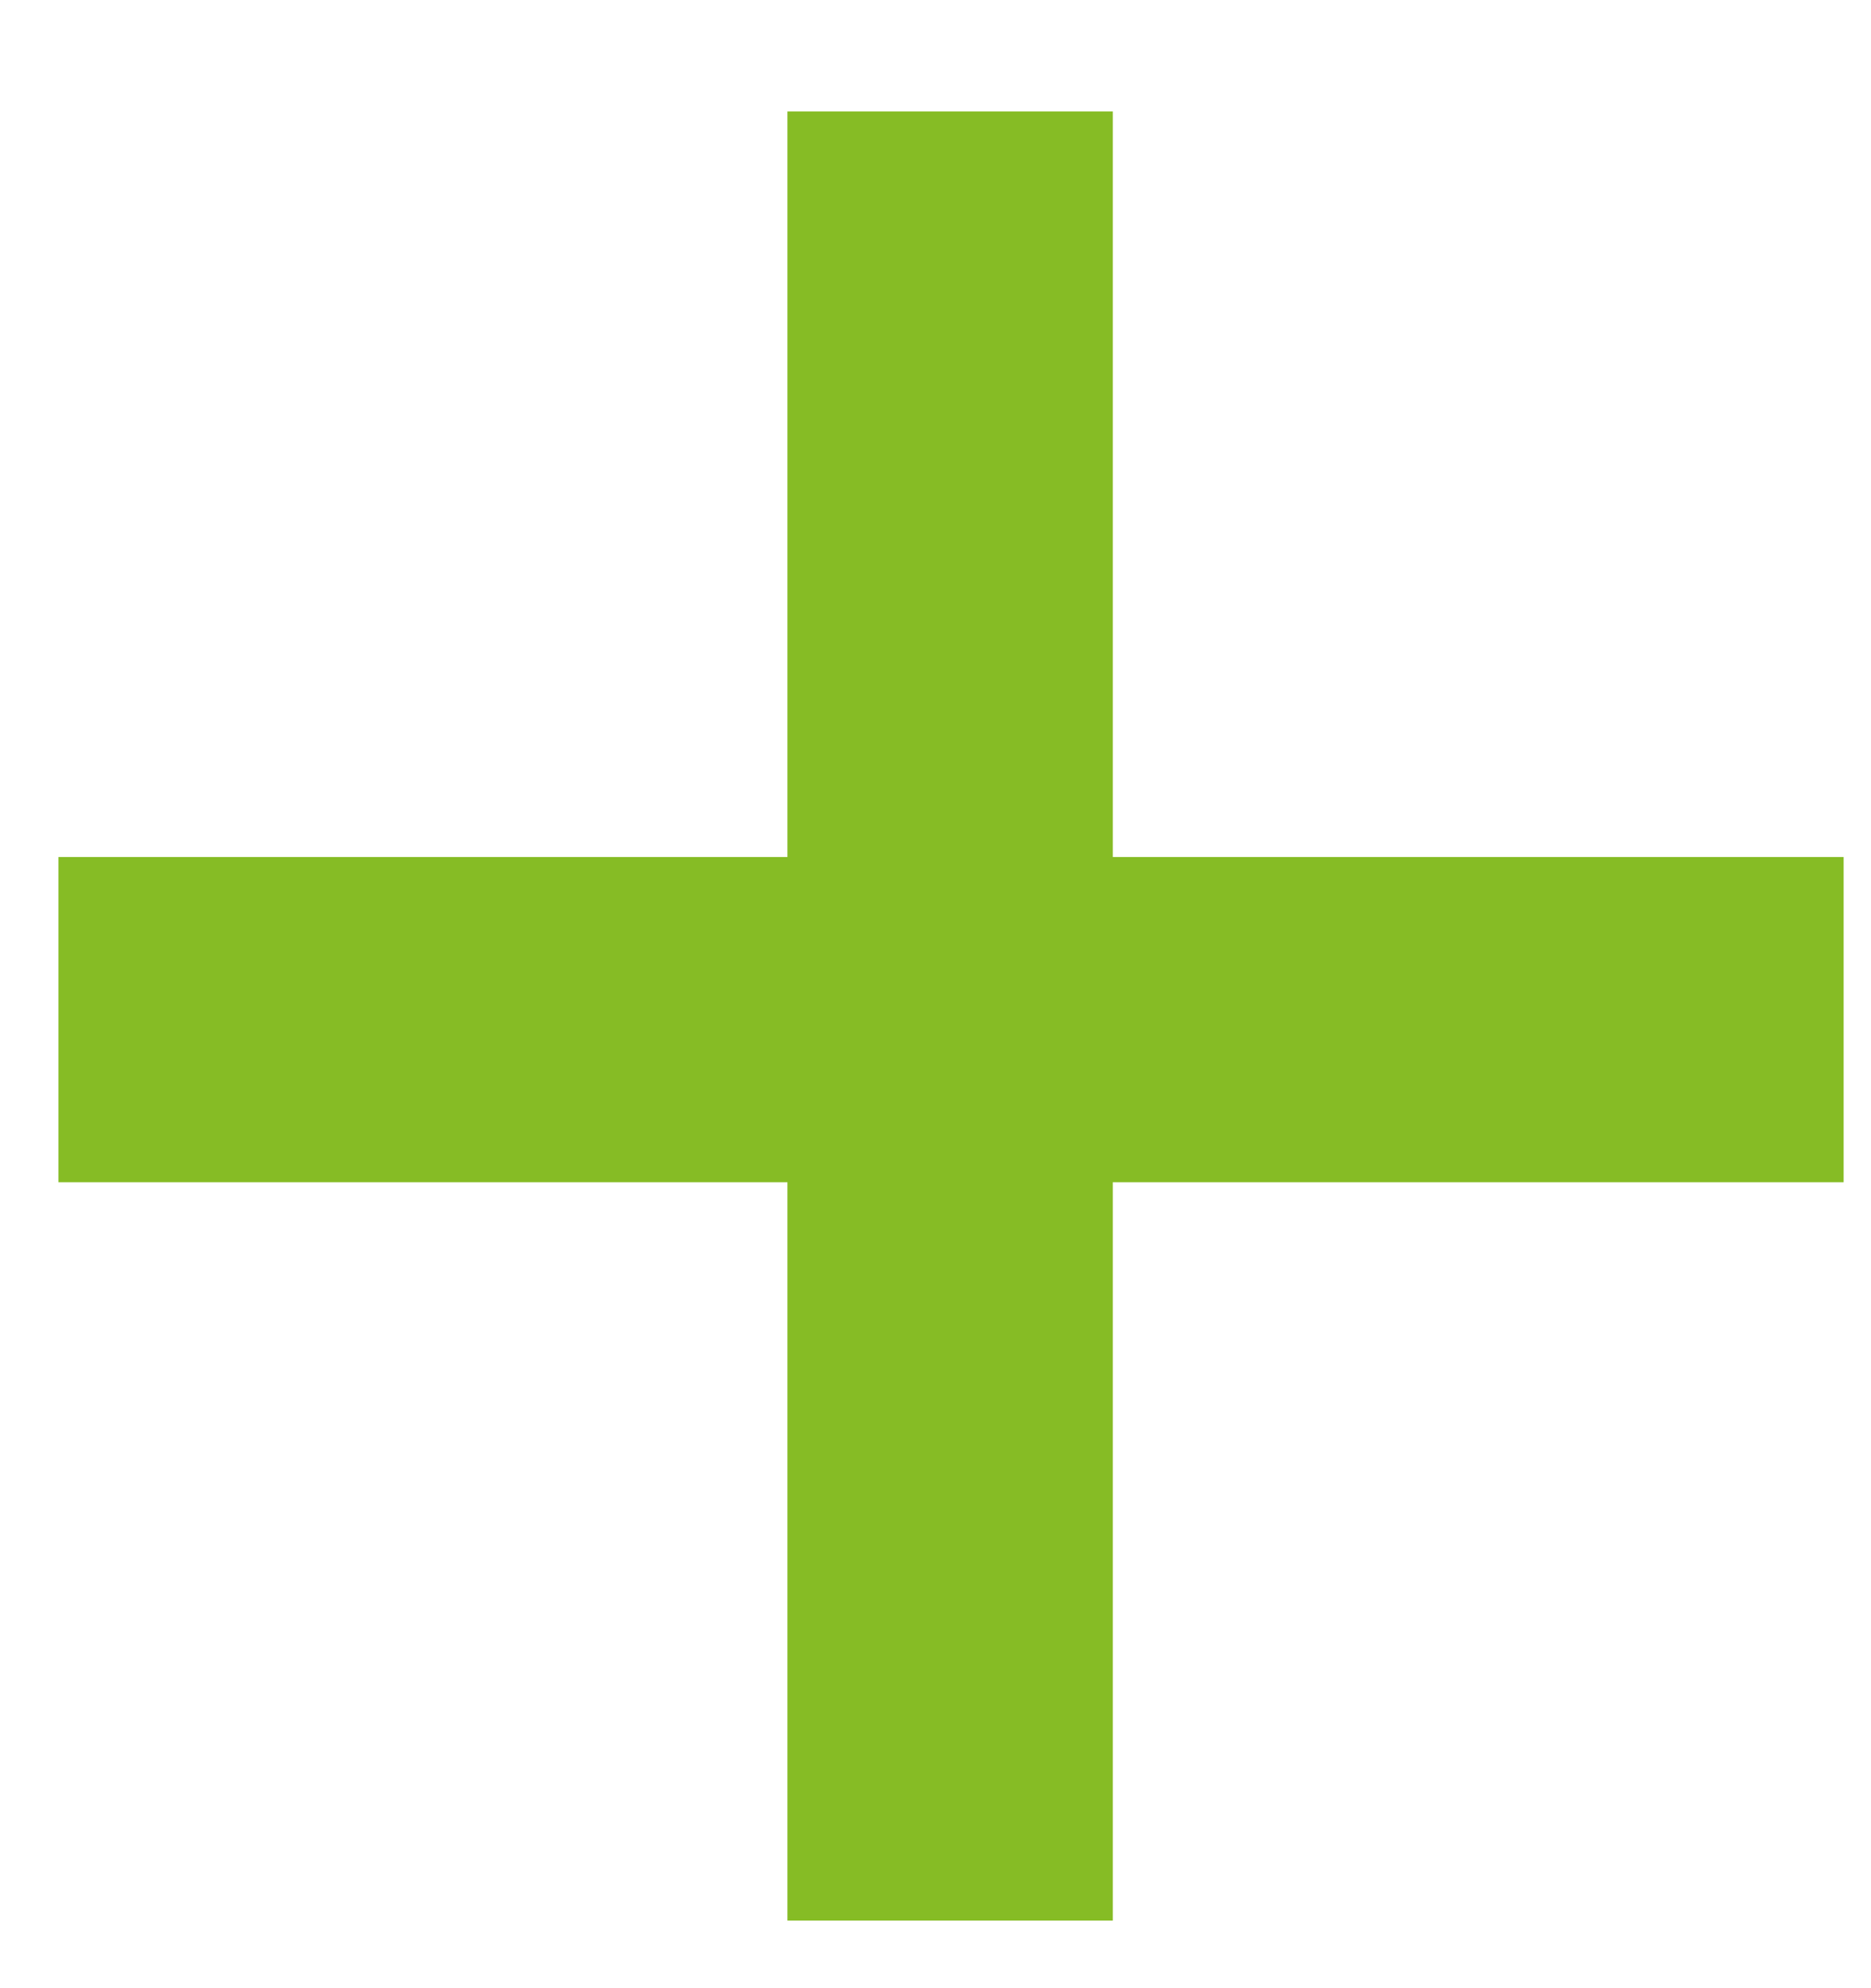
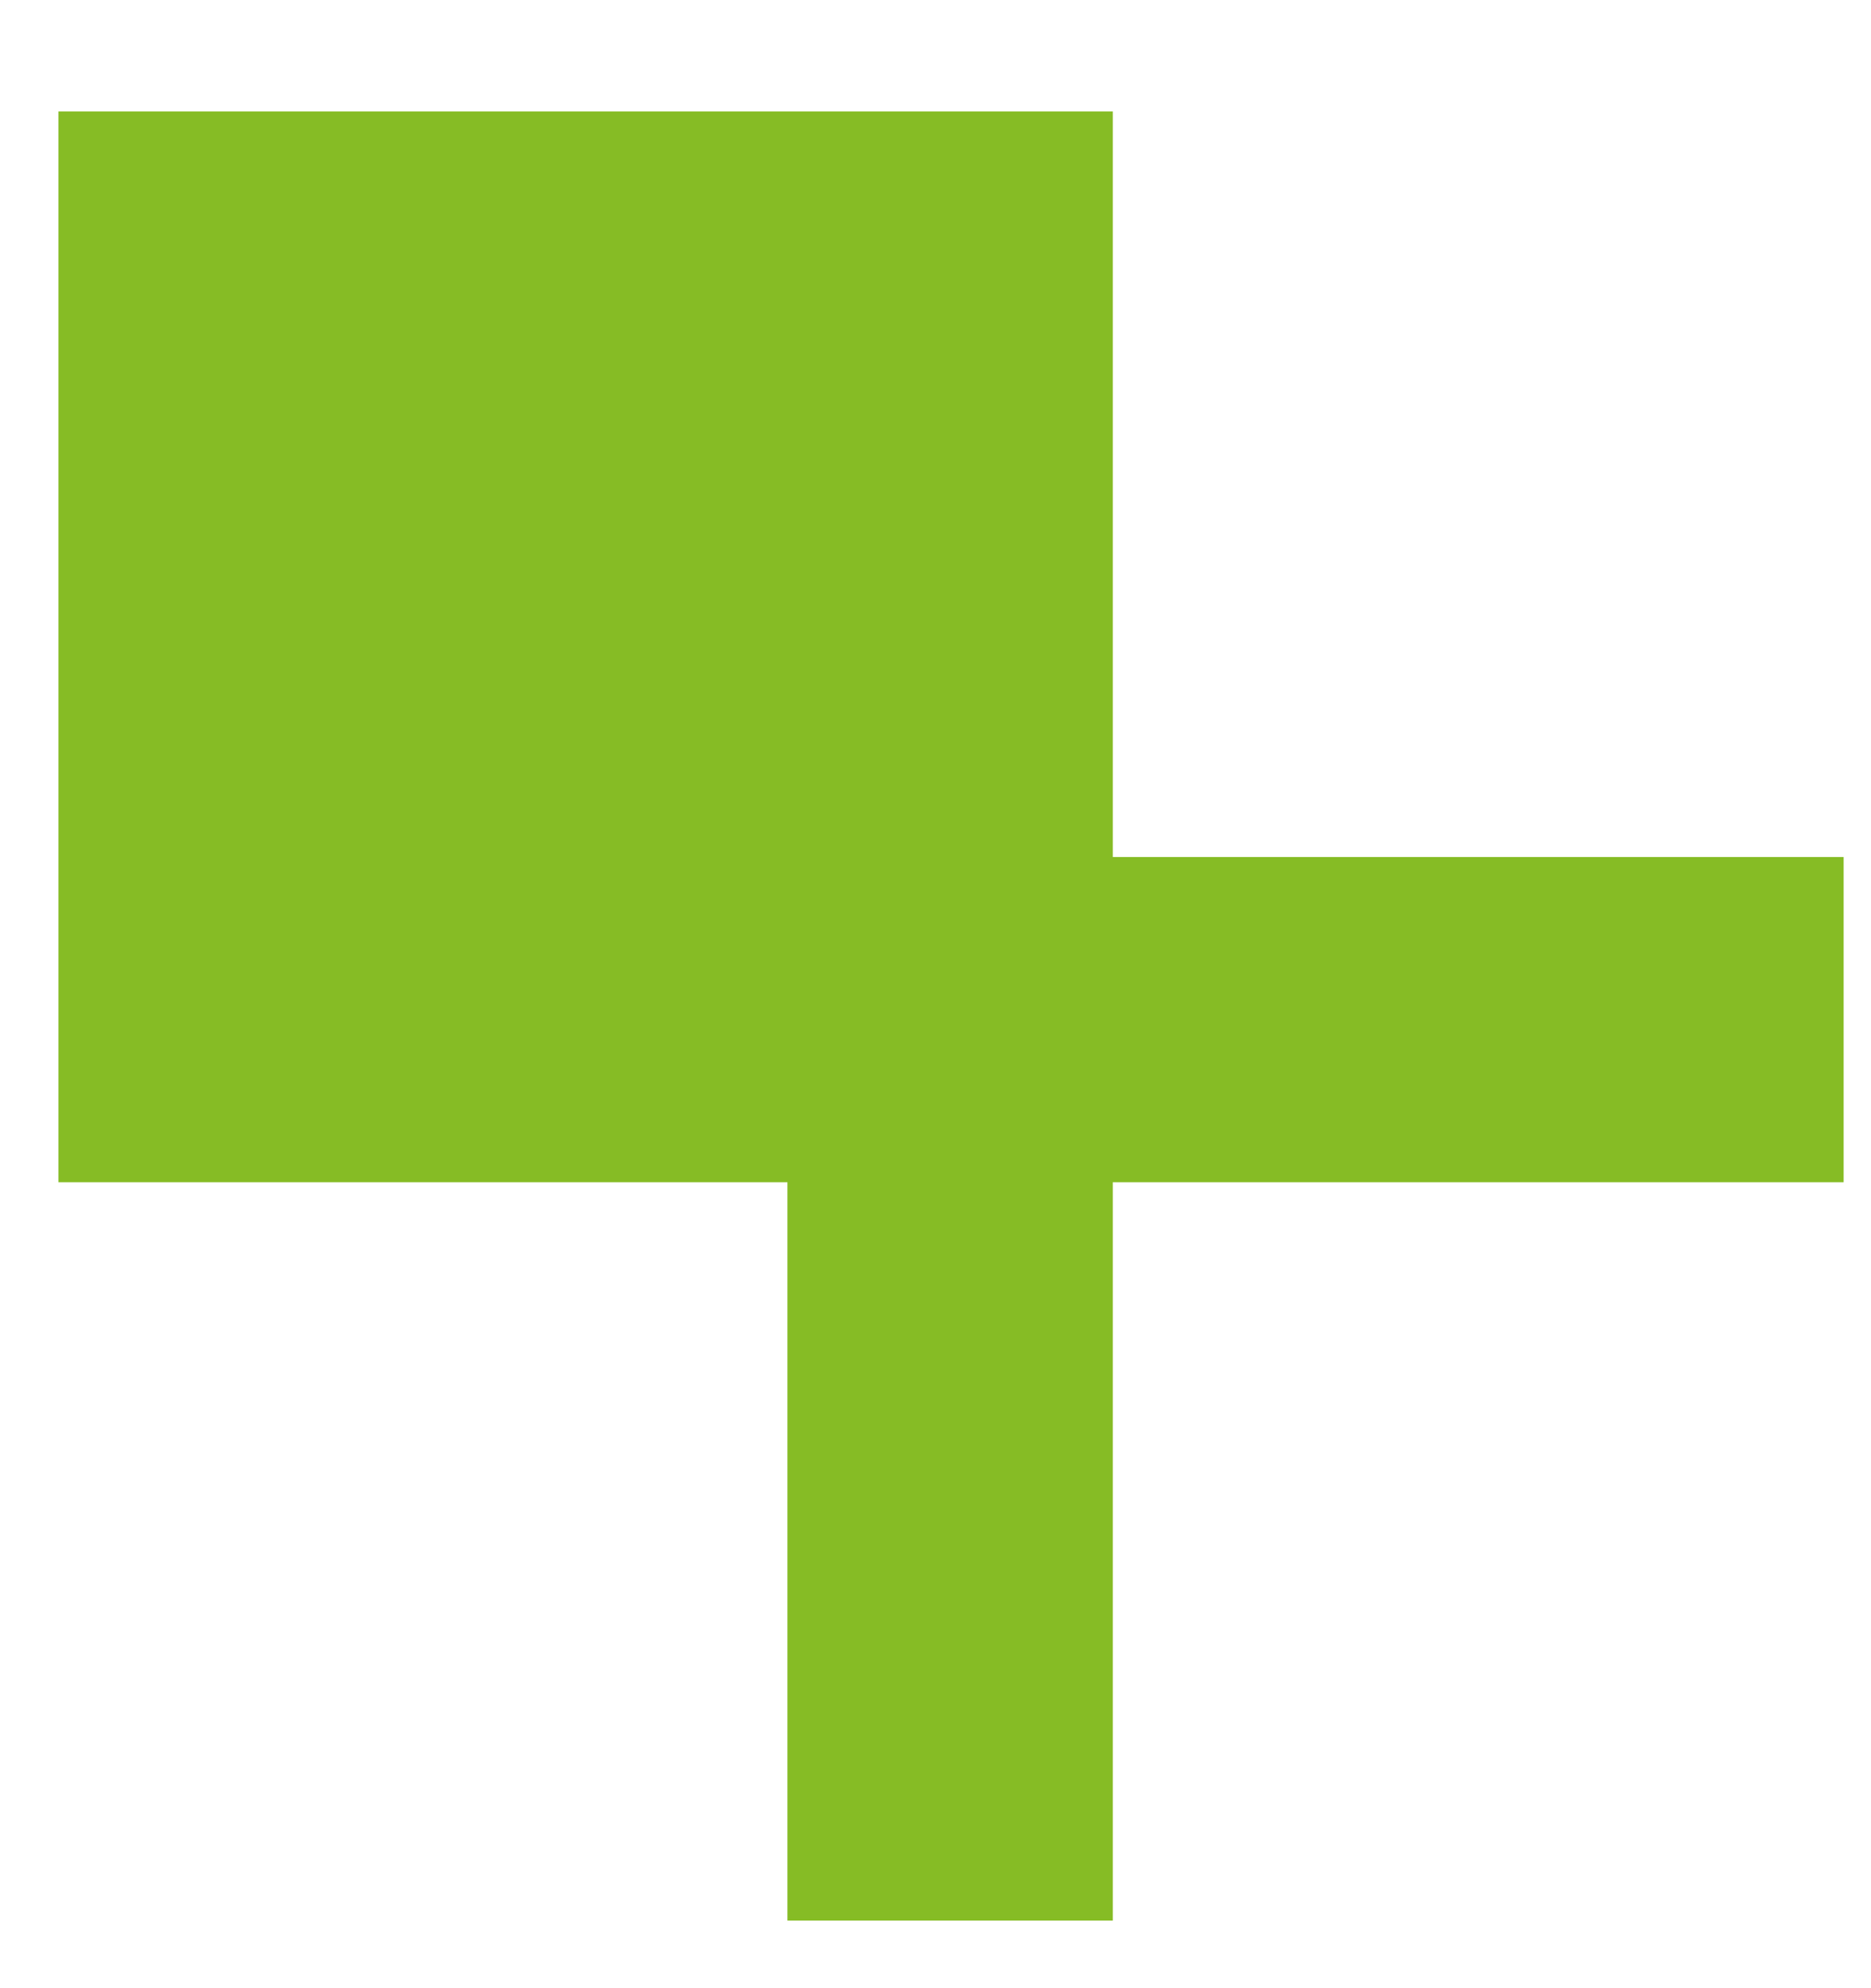
<svg xmlns="http://www.w3.org/2000/svg" width="16" height="17" viewBox="0 0 16 17" fill="none">
-   <path d="M9.516 7.328H15.766V10.109H9.516V16.422H6.734V10.109H0.5V7.328H6.734V0.953H9.516V7.328Z" fill="#86BC25" />
+   <path d="M9.516 7.328H15.766V10.109H9.516V16.422H6.734V10.109H0.5V7.328V0.953H9.516V7.328Z" fill="#86BC25" />
</svg>